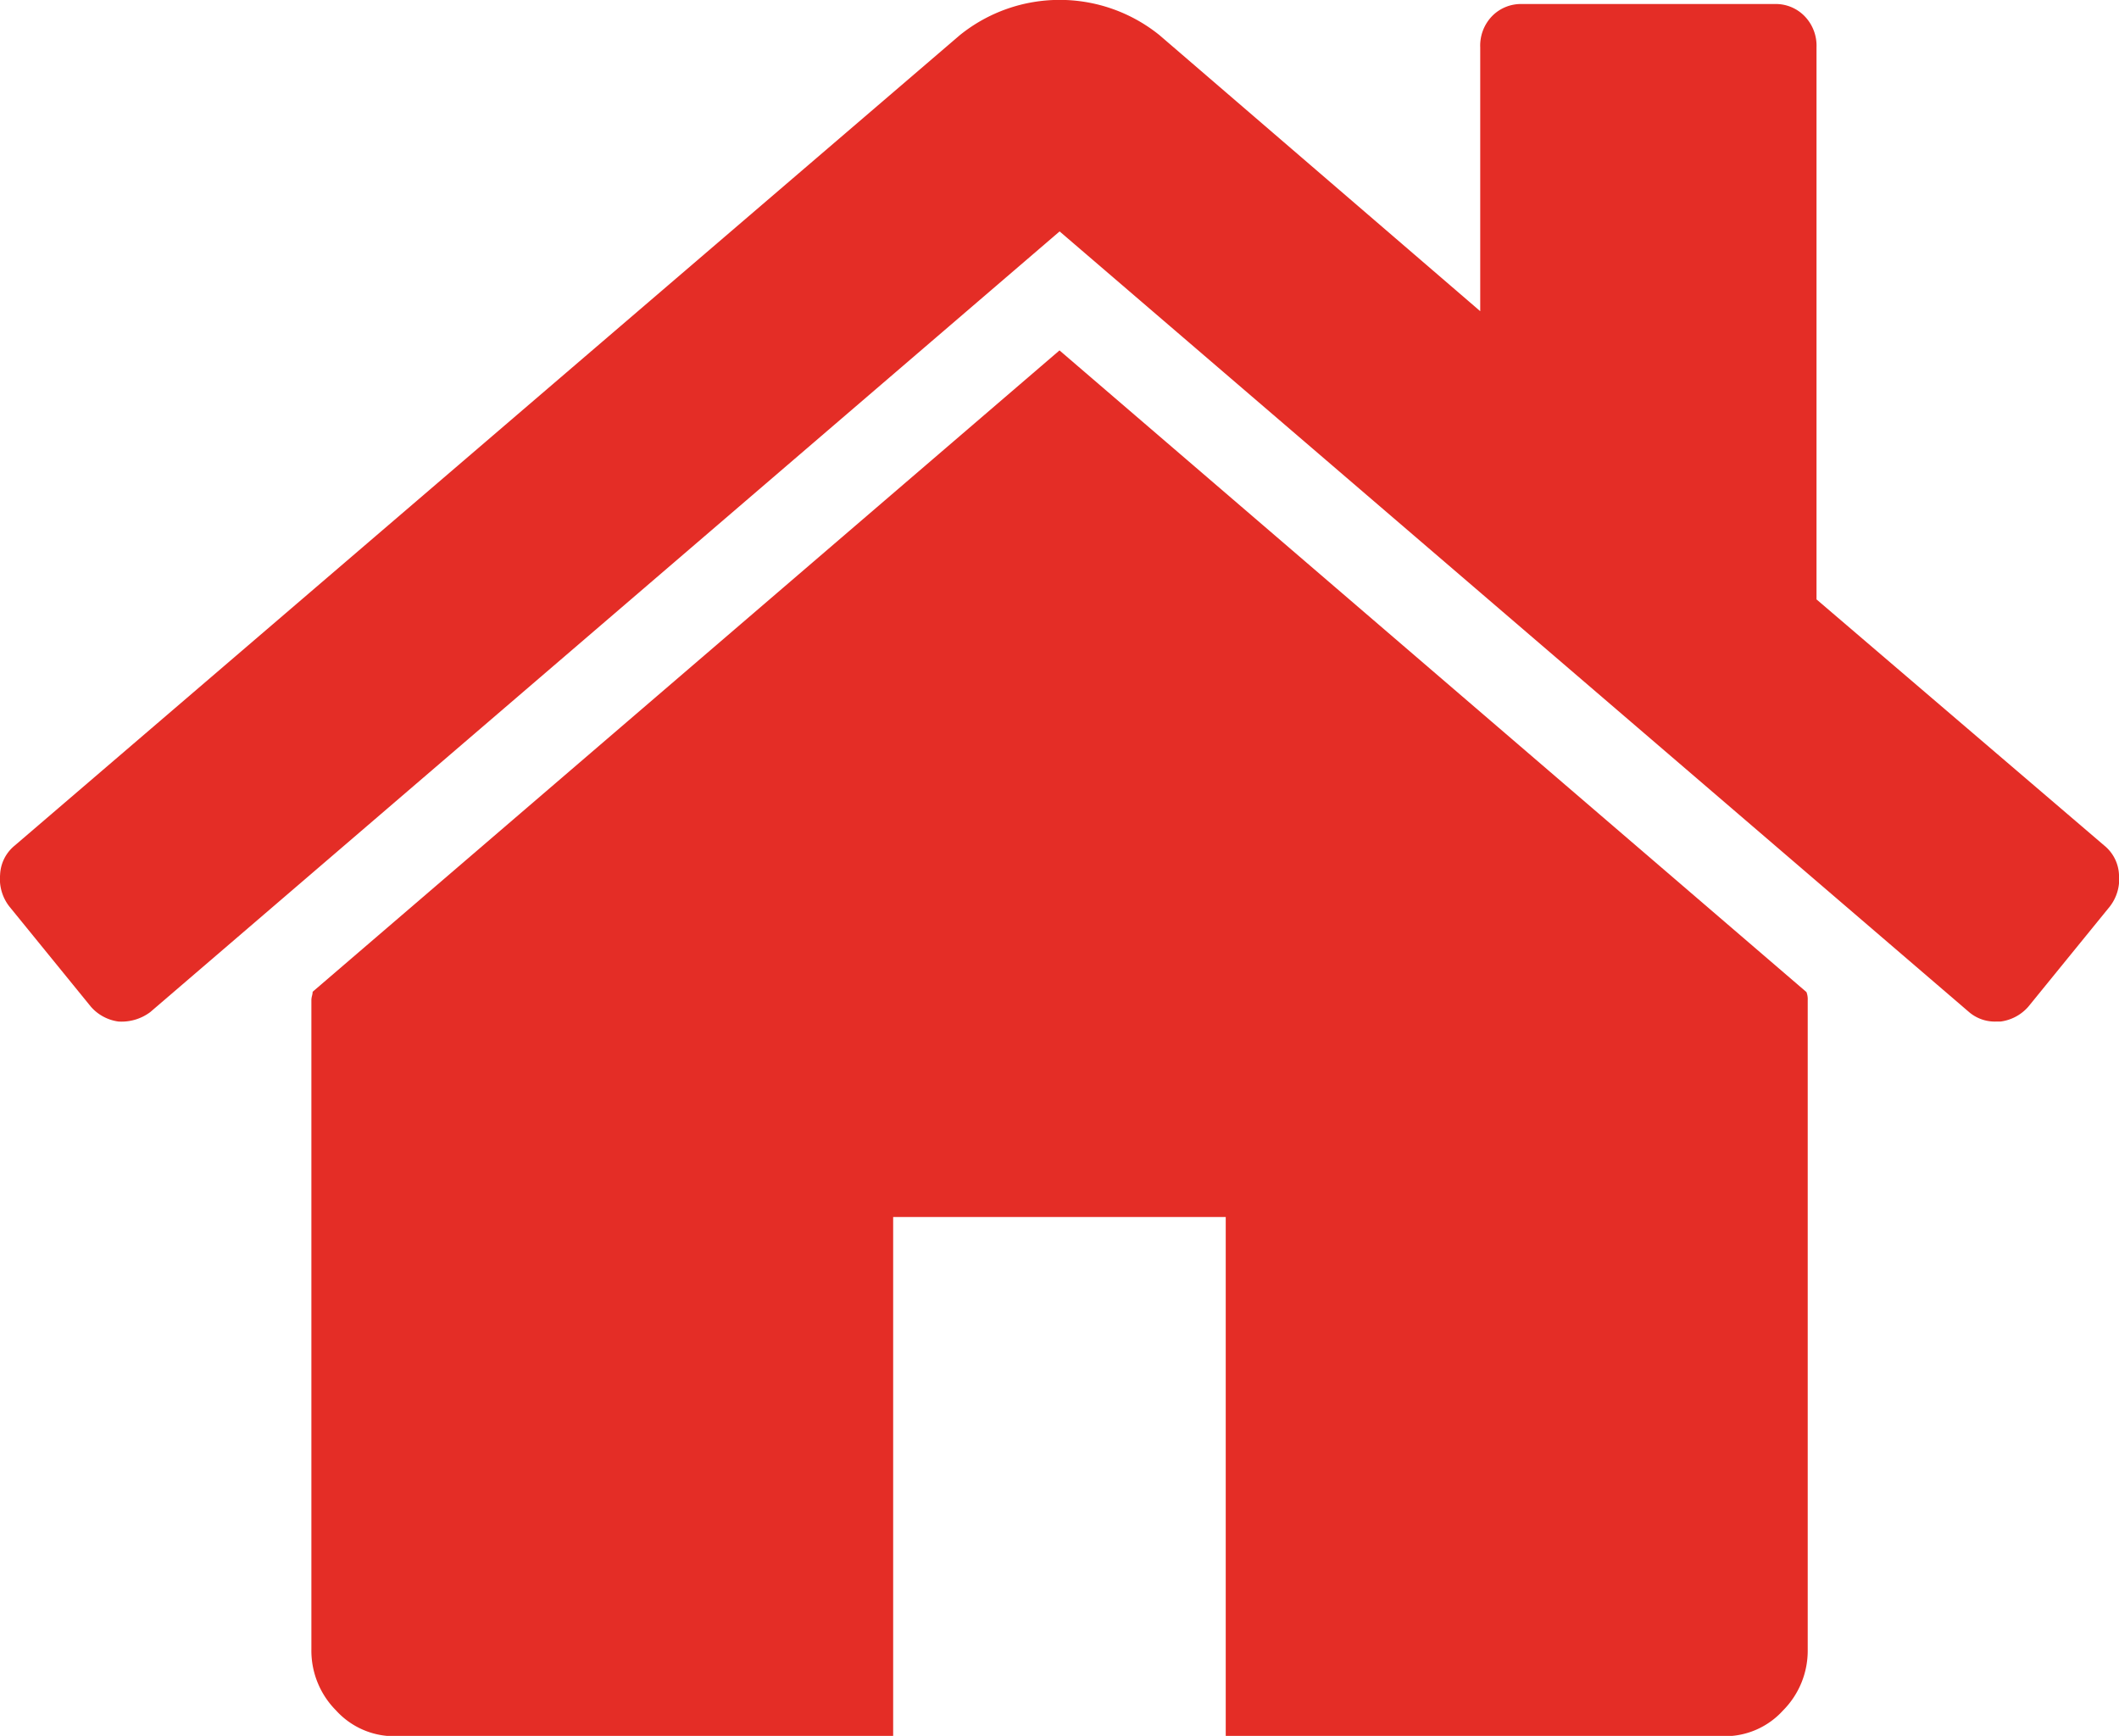
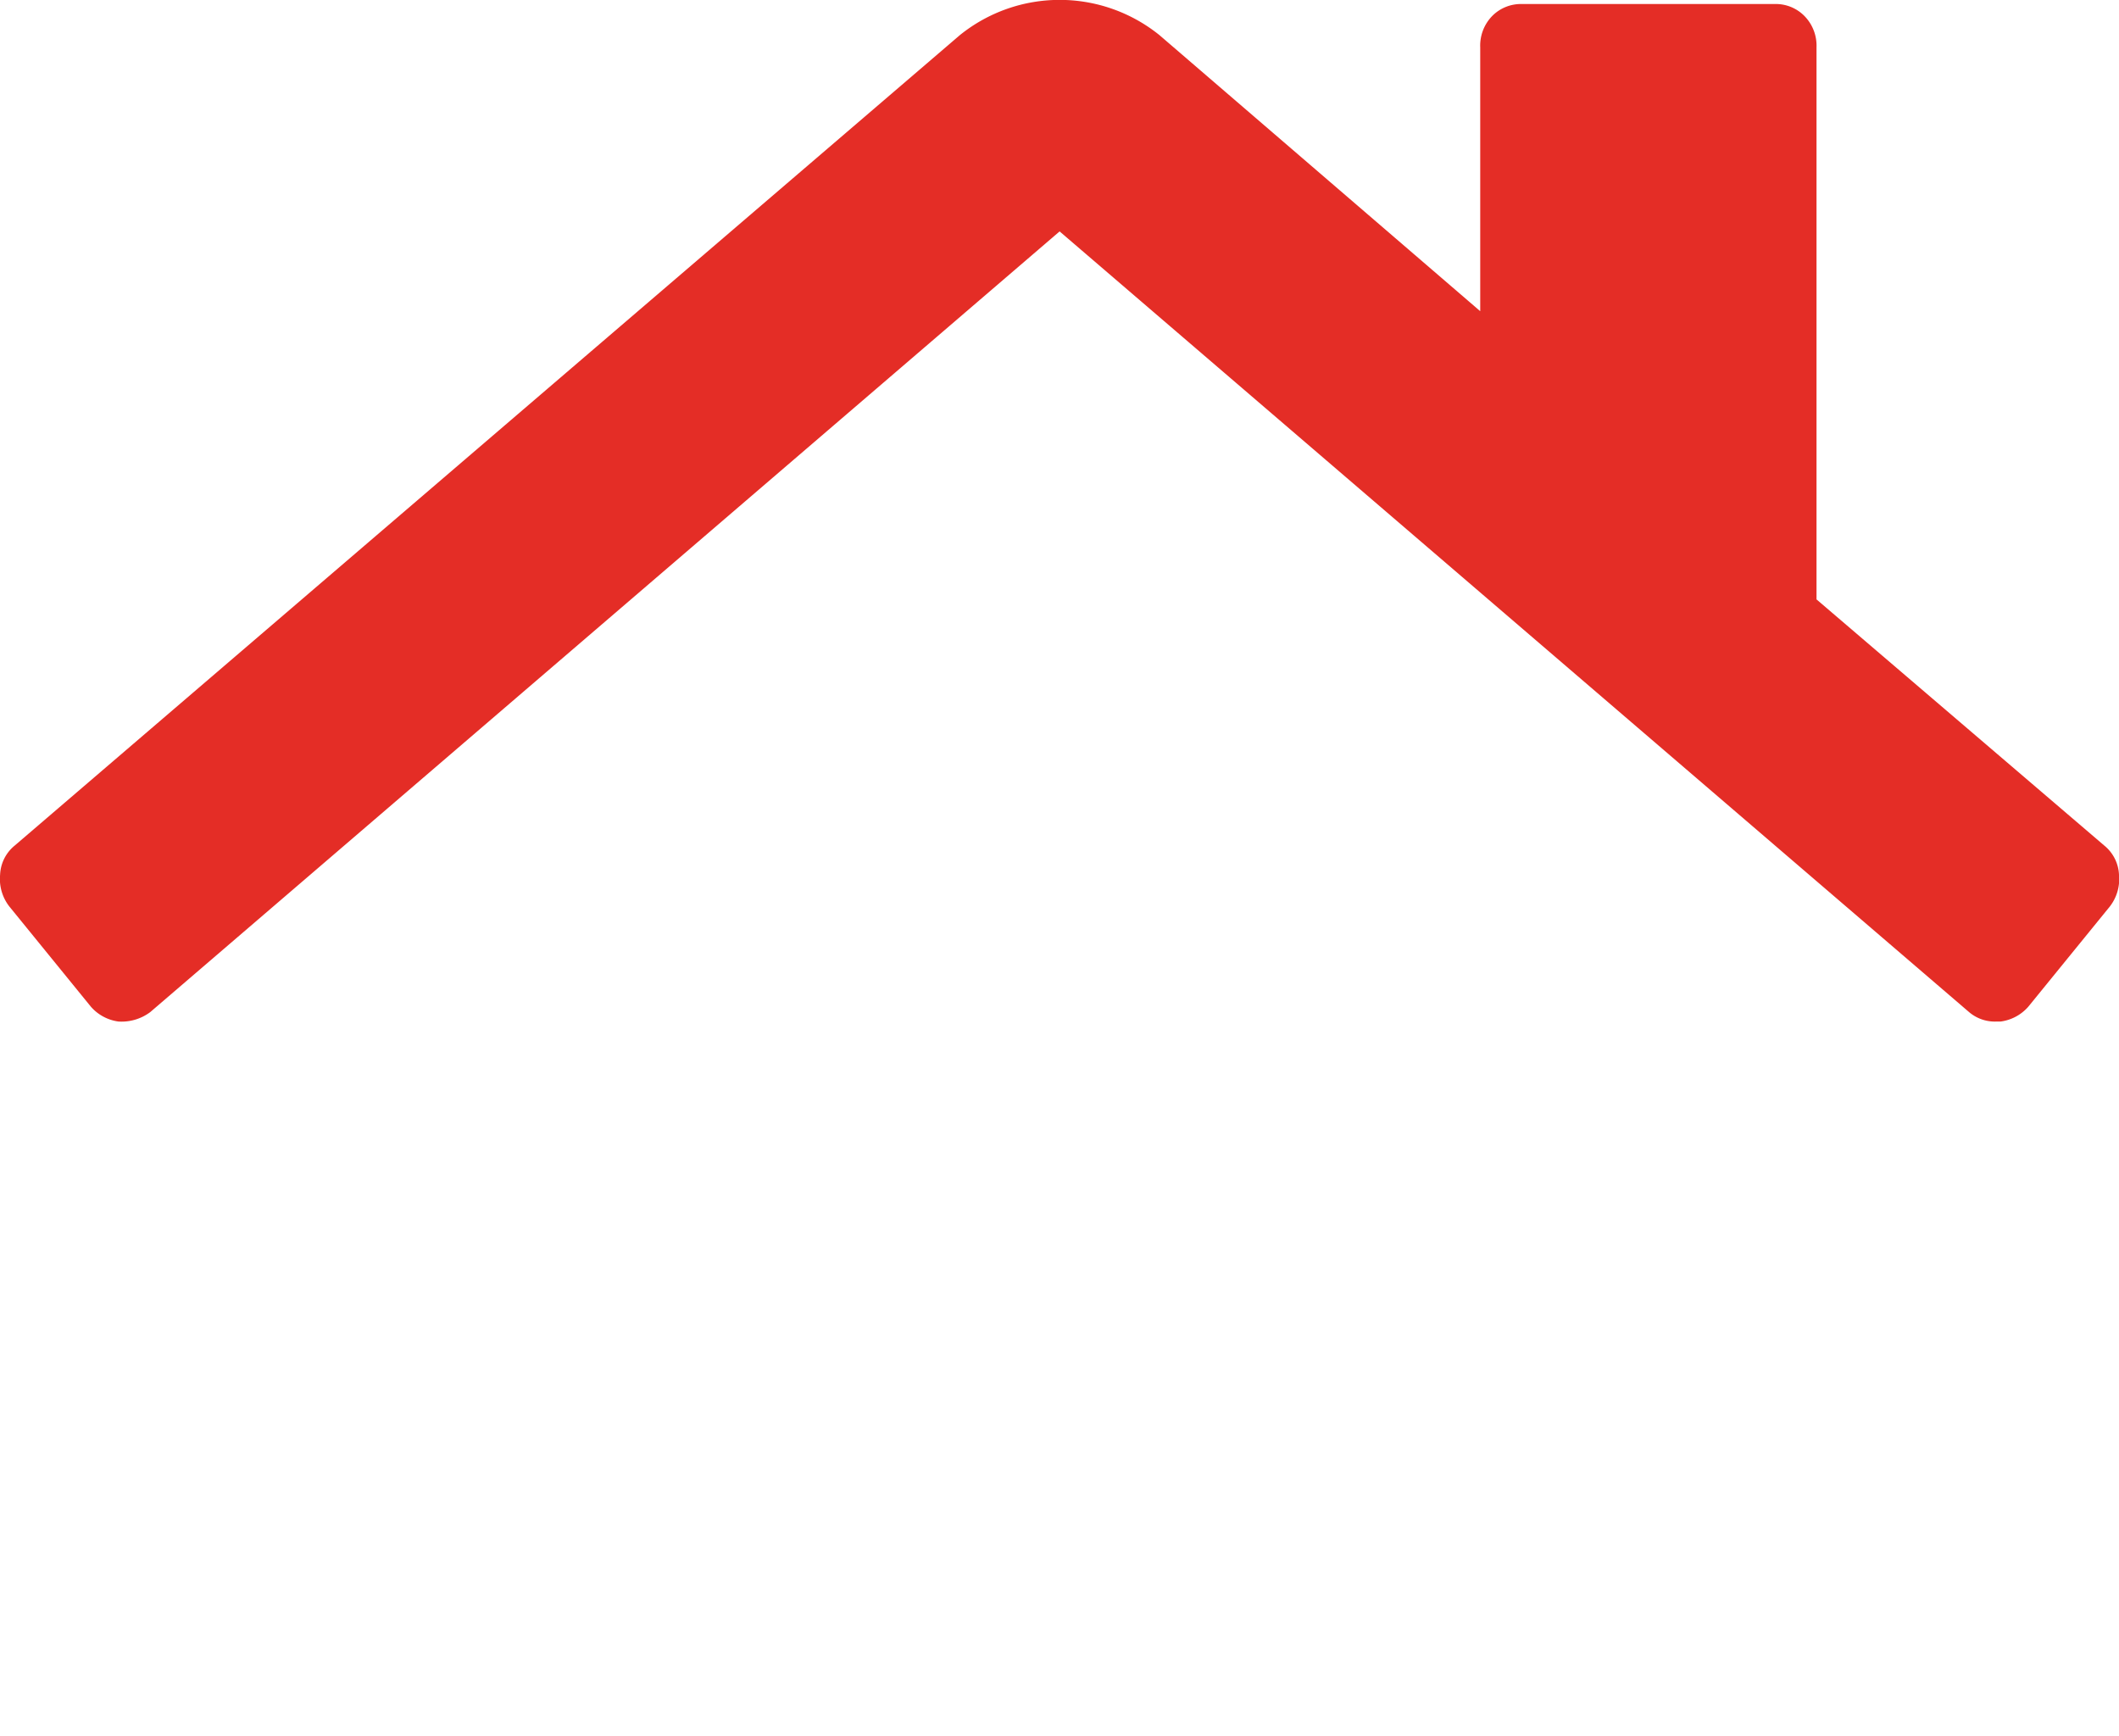
<svg xmlns="http://www.w3.org/2000/svg" id="home" width="20" height="16.383" viewBox="0 0 20 16.383">
  <g id="Group_1" data-name="Group 1">
-     <path id="Path_1" data-name="Path 1" d="M72.76,120.939l-7.049,6.053a.18.18,0,0,1-.006.038.181.181,0,0,0-.006.038V133.2a.8.8,0,0,0,.233.575.74.74,0,0,0,.552.243H71.19v-4.9h3.139v4.9h4.708a.739.739,0,0,0,.552-.243.8.8,0,0,0,.233-.575v-6.129a.186.186,0,0,0-.012-.076Z" transform="translate(-62.76 -117.632)" fill="#e42d26" />
    <path id="Path_2" data-name="Path 2" d="M19.861,54.975l-2.717-2.324v-5.21a.4.4,0,0,0-.112-.294.379.379,0,0,0-.285-.115H14.366a.381.381,0,0,0-.285.115.4.4,0,0,0-.111.294v2.49l-3.027-2.605a1.5,1.5,0,0,0-1.885,0L.137,54.975A.374.374,0,0,0,0,55.249a.422.422,0,0,0,.087.3l.769.945a.419.419,0,0,0,.261.141.452.452,0,0,0,.3-.089L10,49.178l8.584,7.368a.375.375,0,0,0,.261.089h.037a.42.42,0,0,0,.261-.14l.769-.945a.422.422,0,0,0,.087-.3A.376.376,0,0,0,19.861,54.975Z" transform="translate(0.001 -46.994)" fill="#e42d26" />
  </g>
</svg>